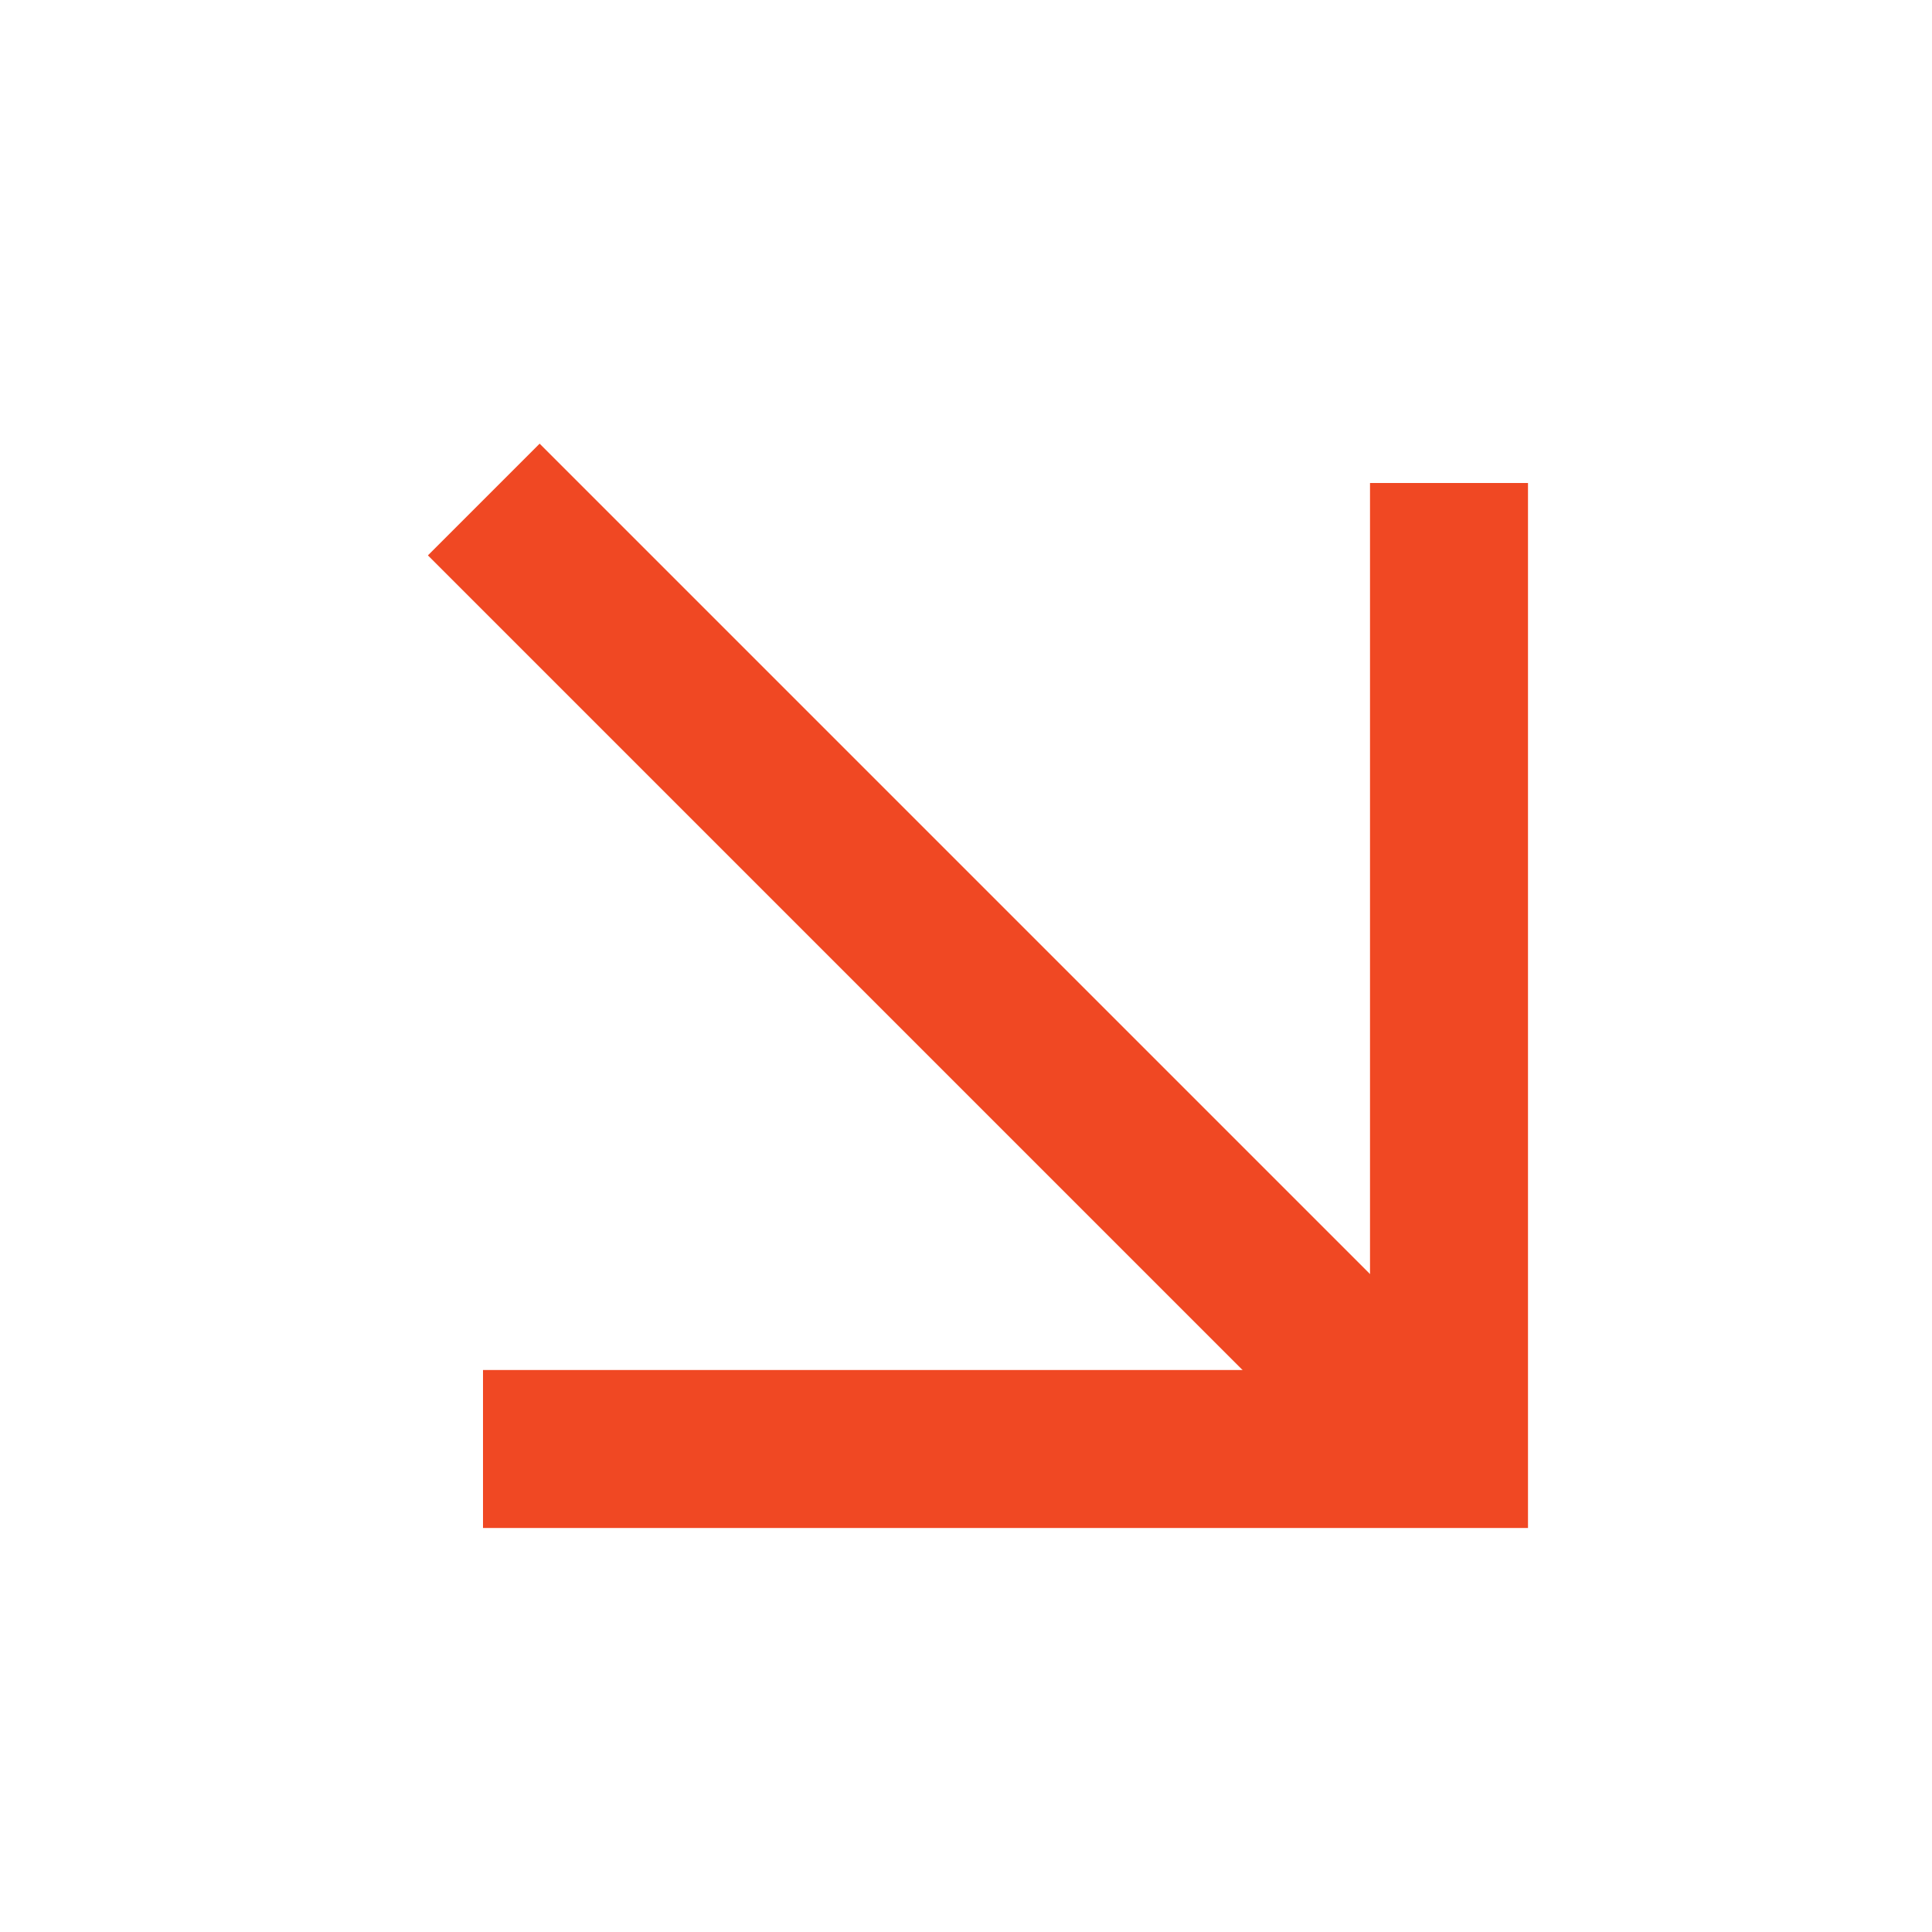
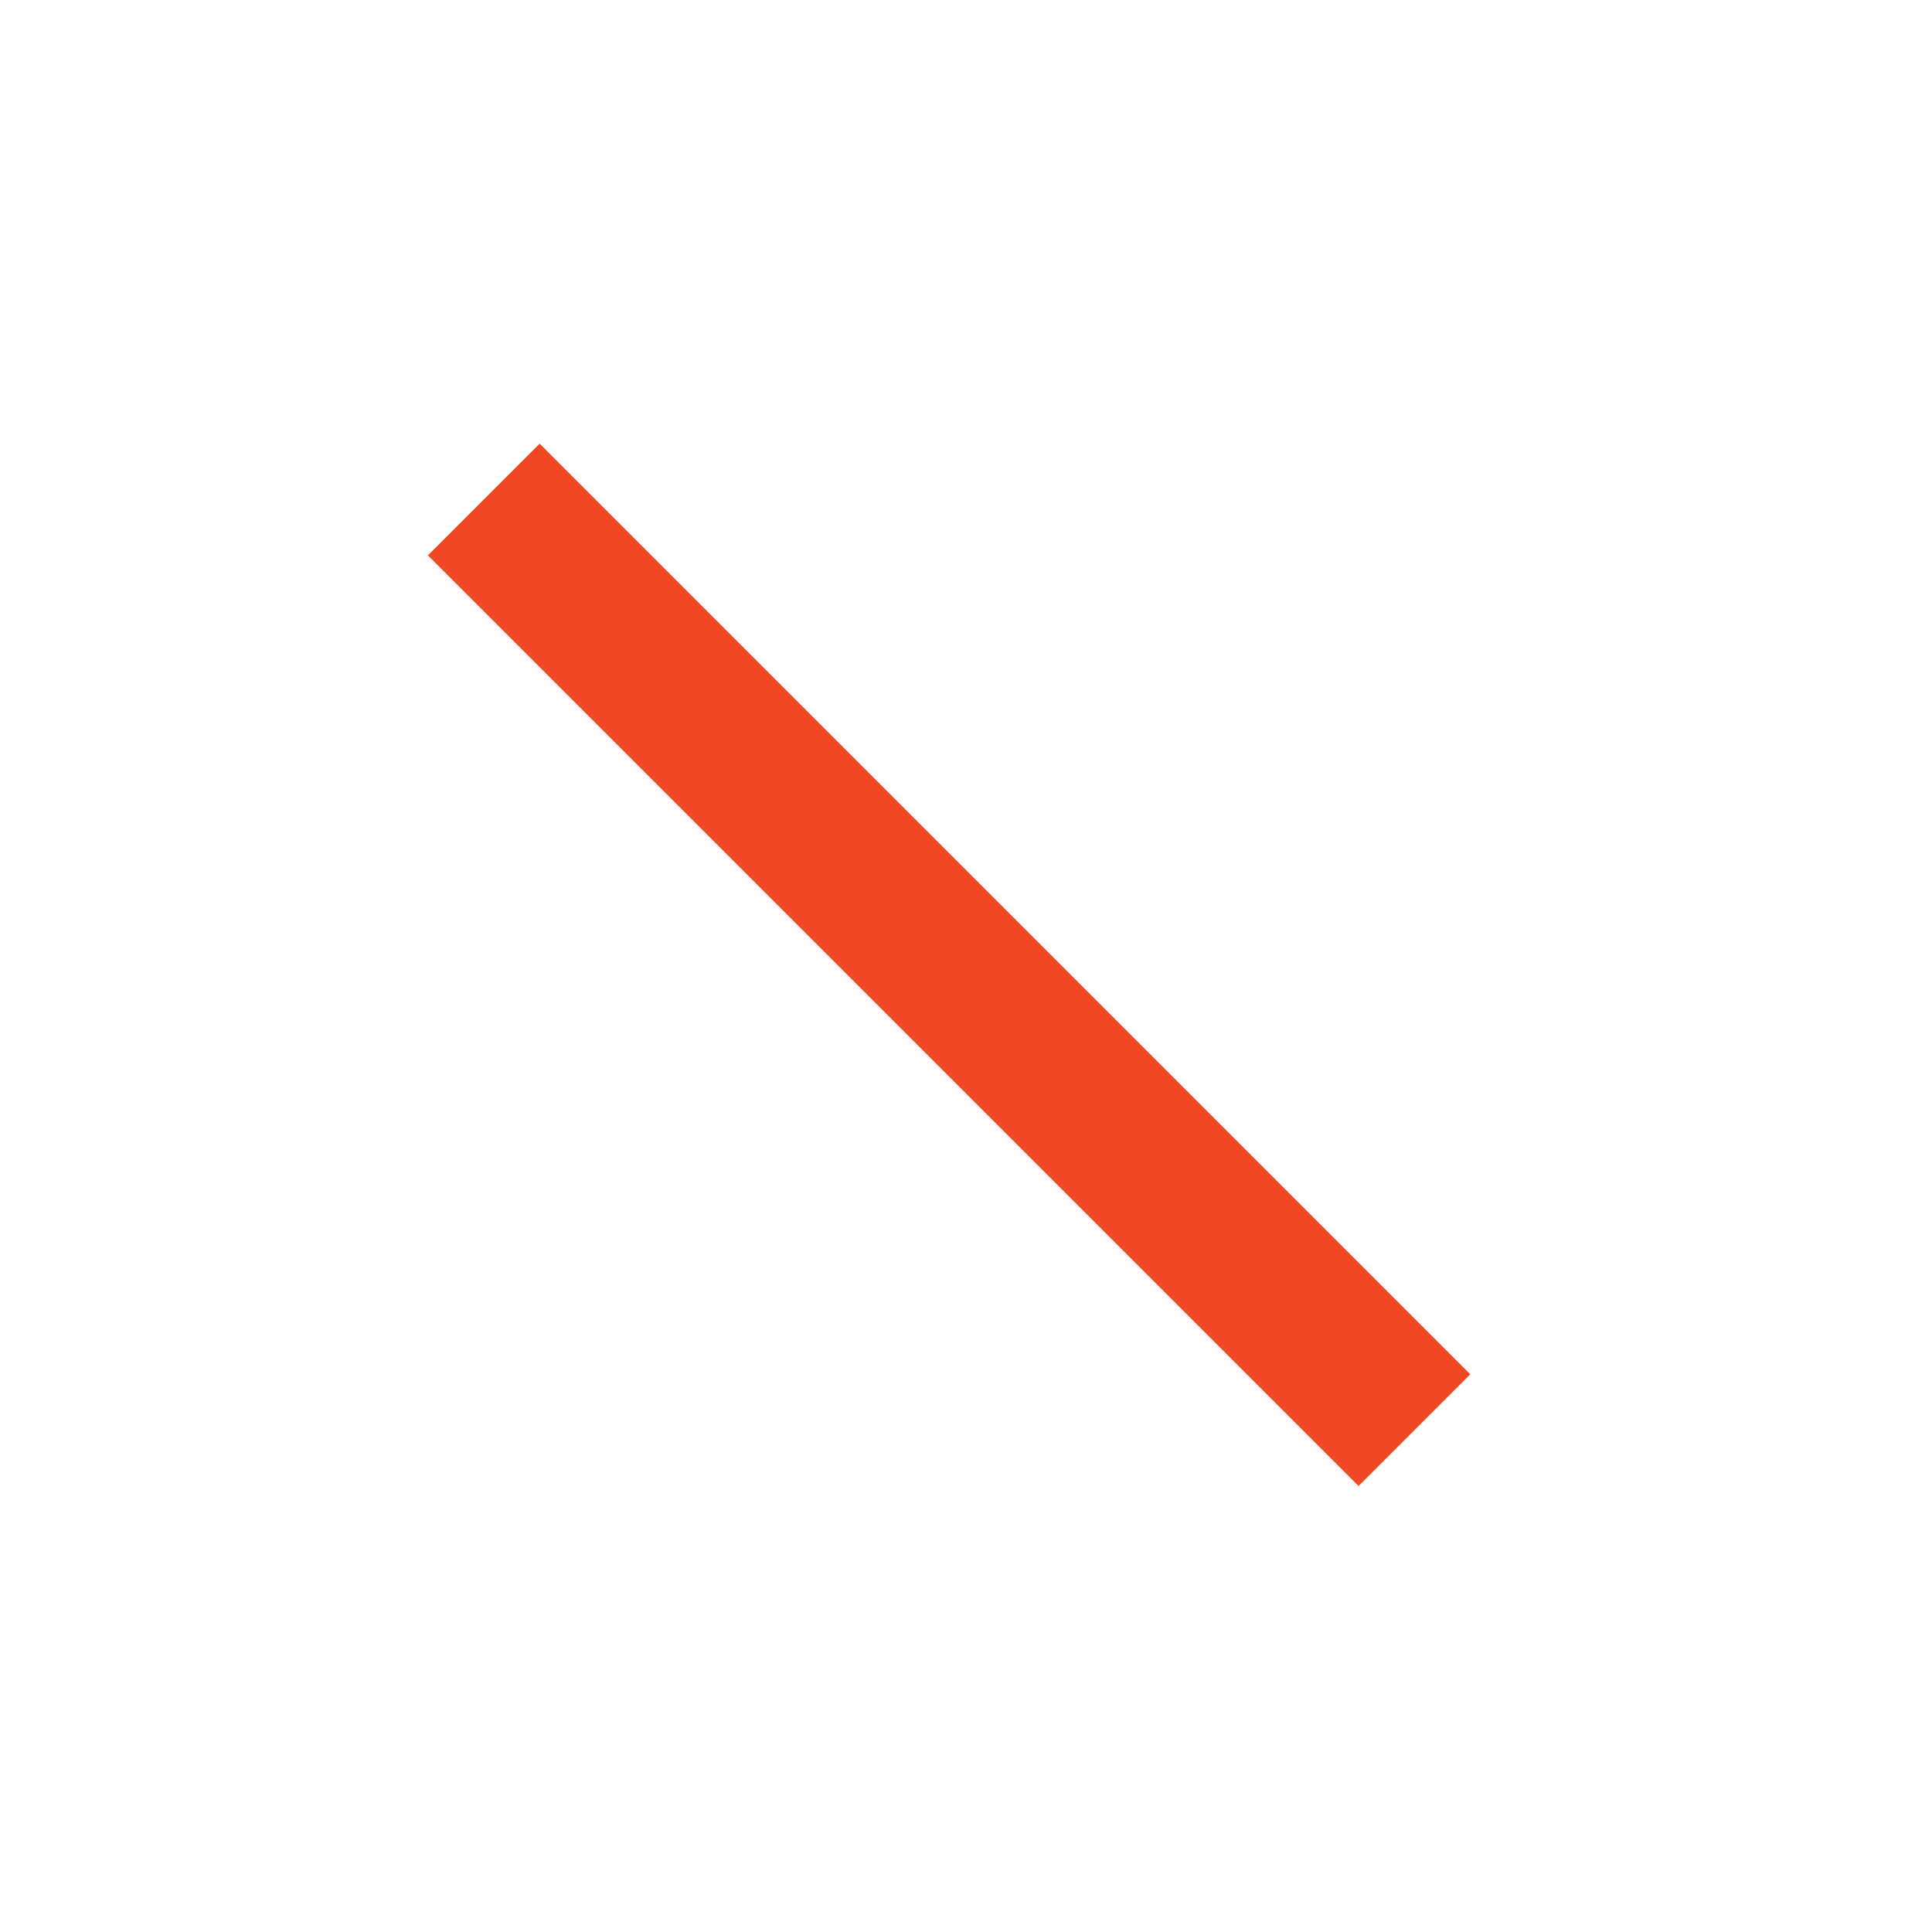
<svg xmlns="http://www.w3.org/2000/svg" width="40" height="40" viewBox="0 0 40 40" fill="none">
  <path d="M10.016 10.342L29.284 29.61" stroke="#F04823" stroke-width="3.271" />
-   <path d="M30 10L30 30L10 30" stroke="#F04823" stroke-width="3.271" />
</svg>